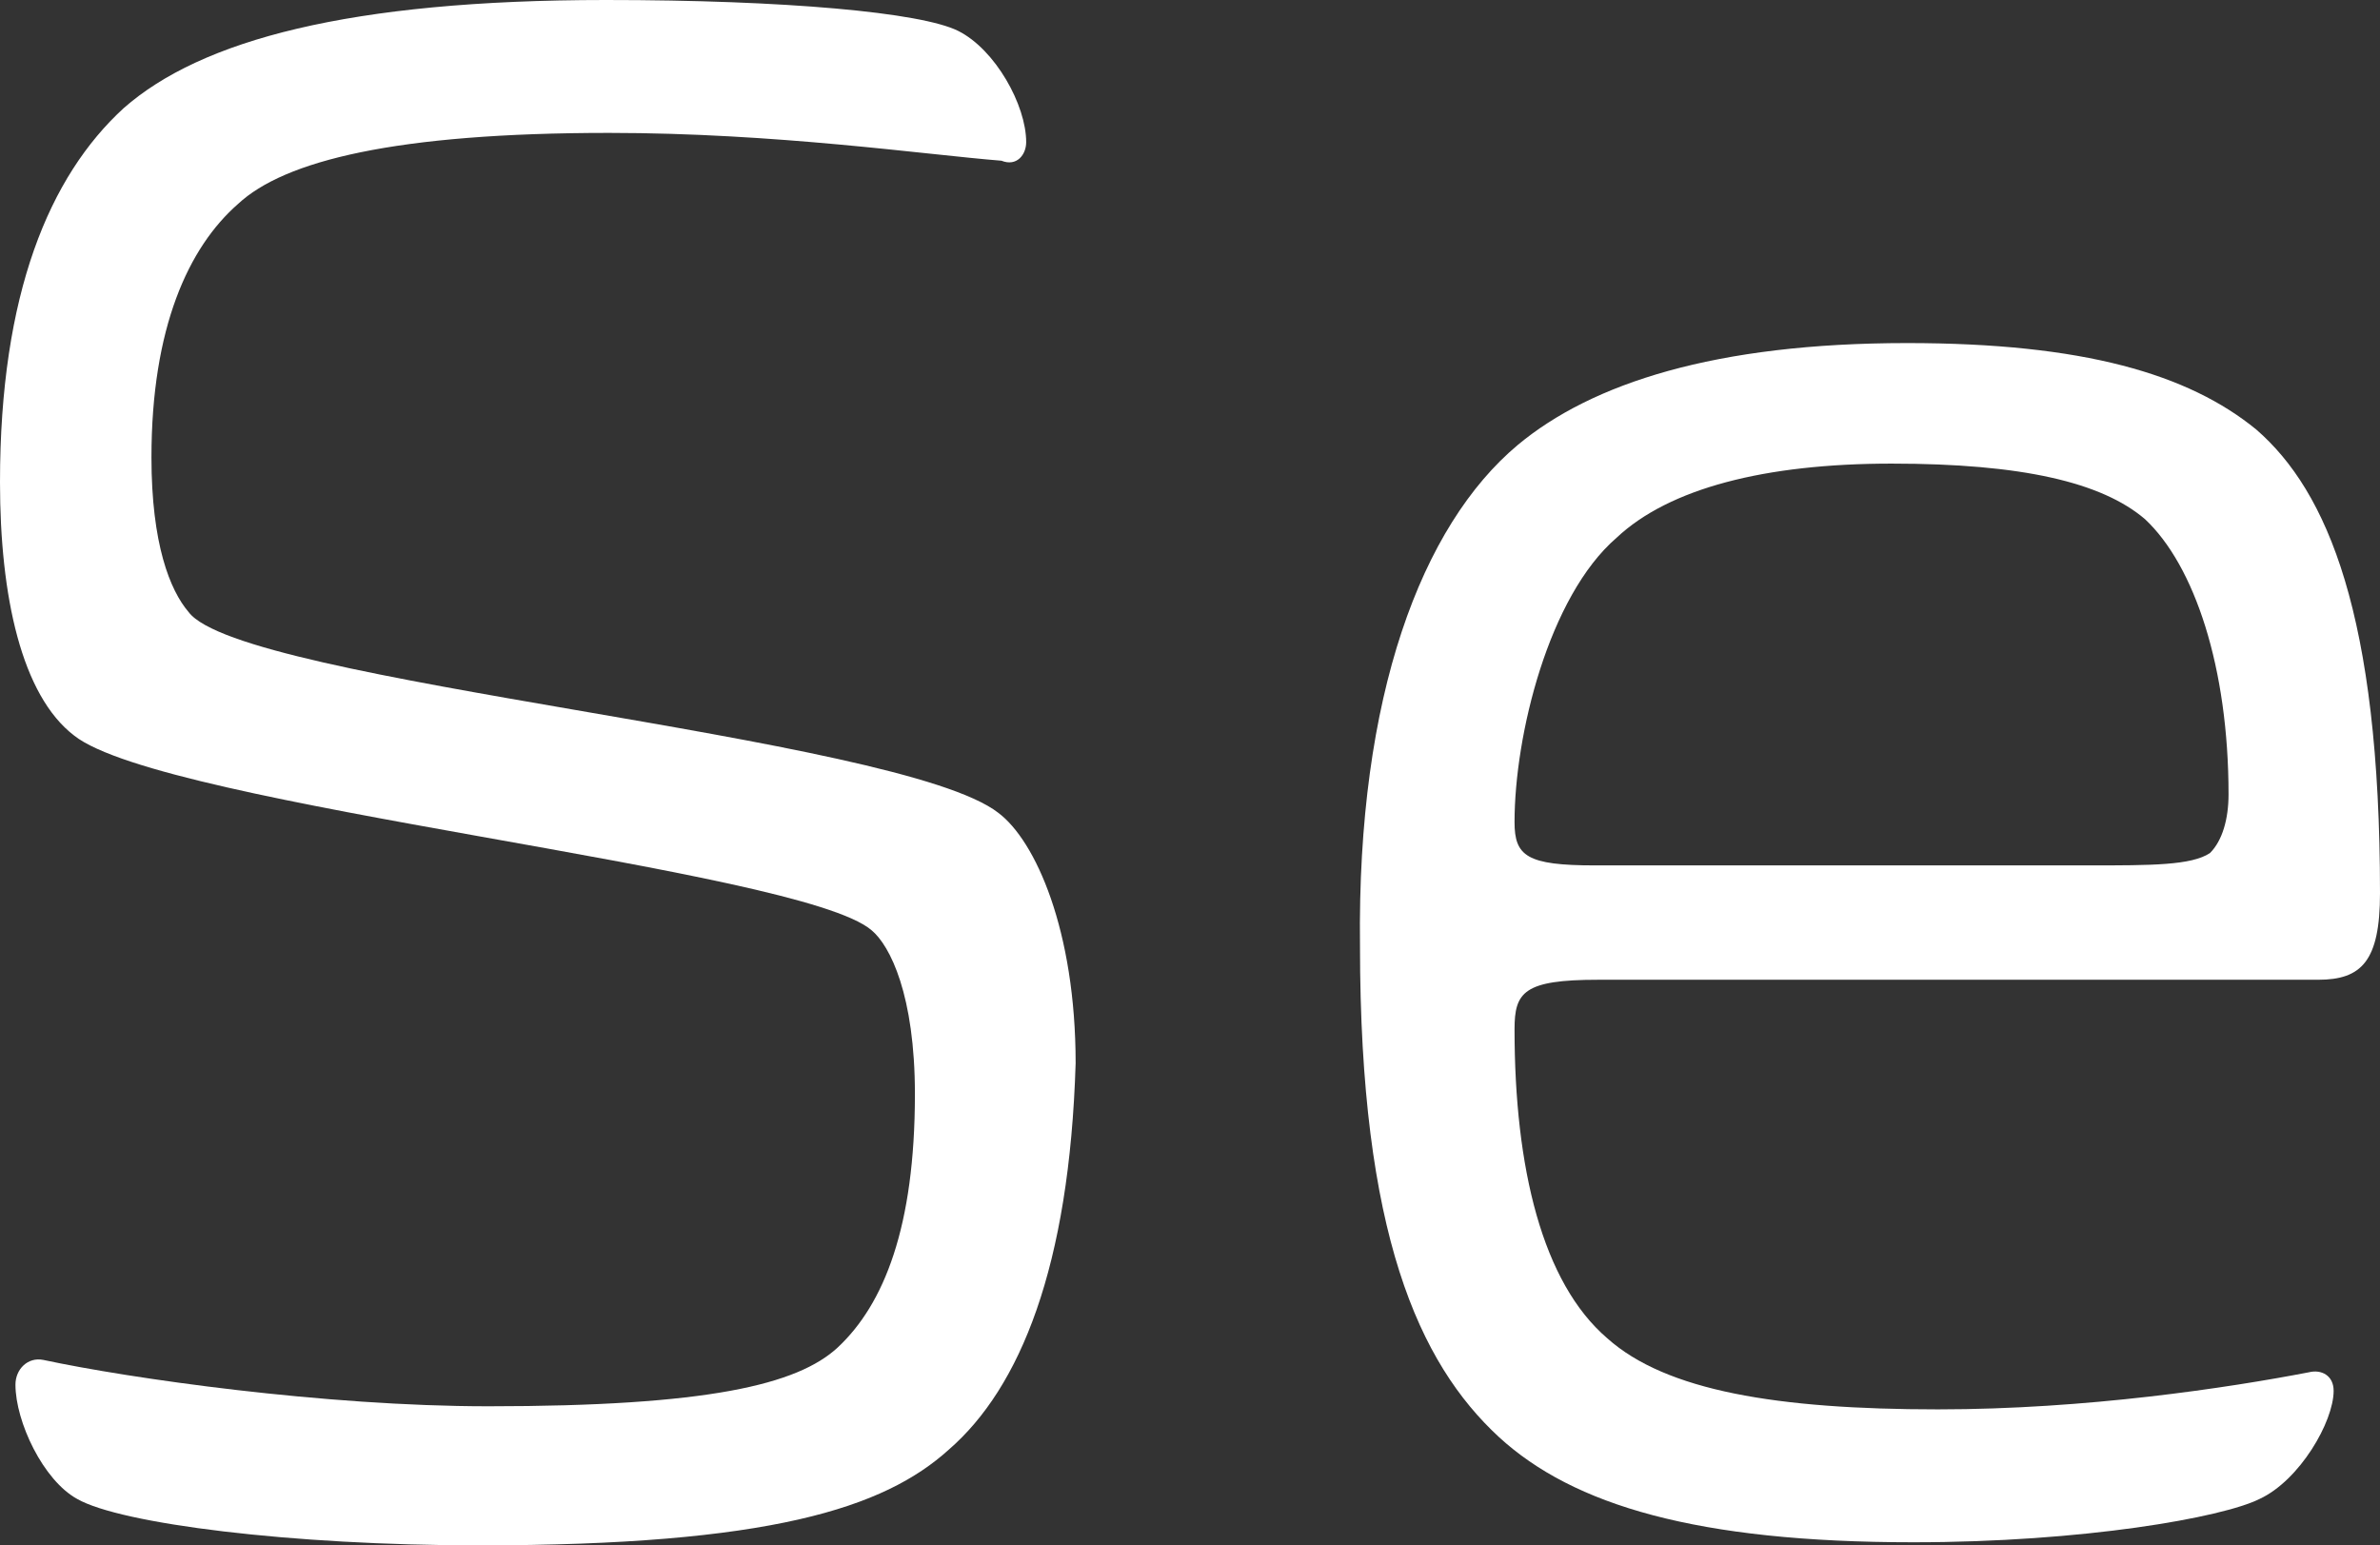
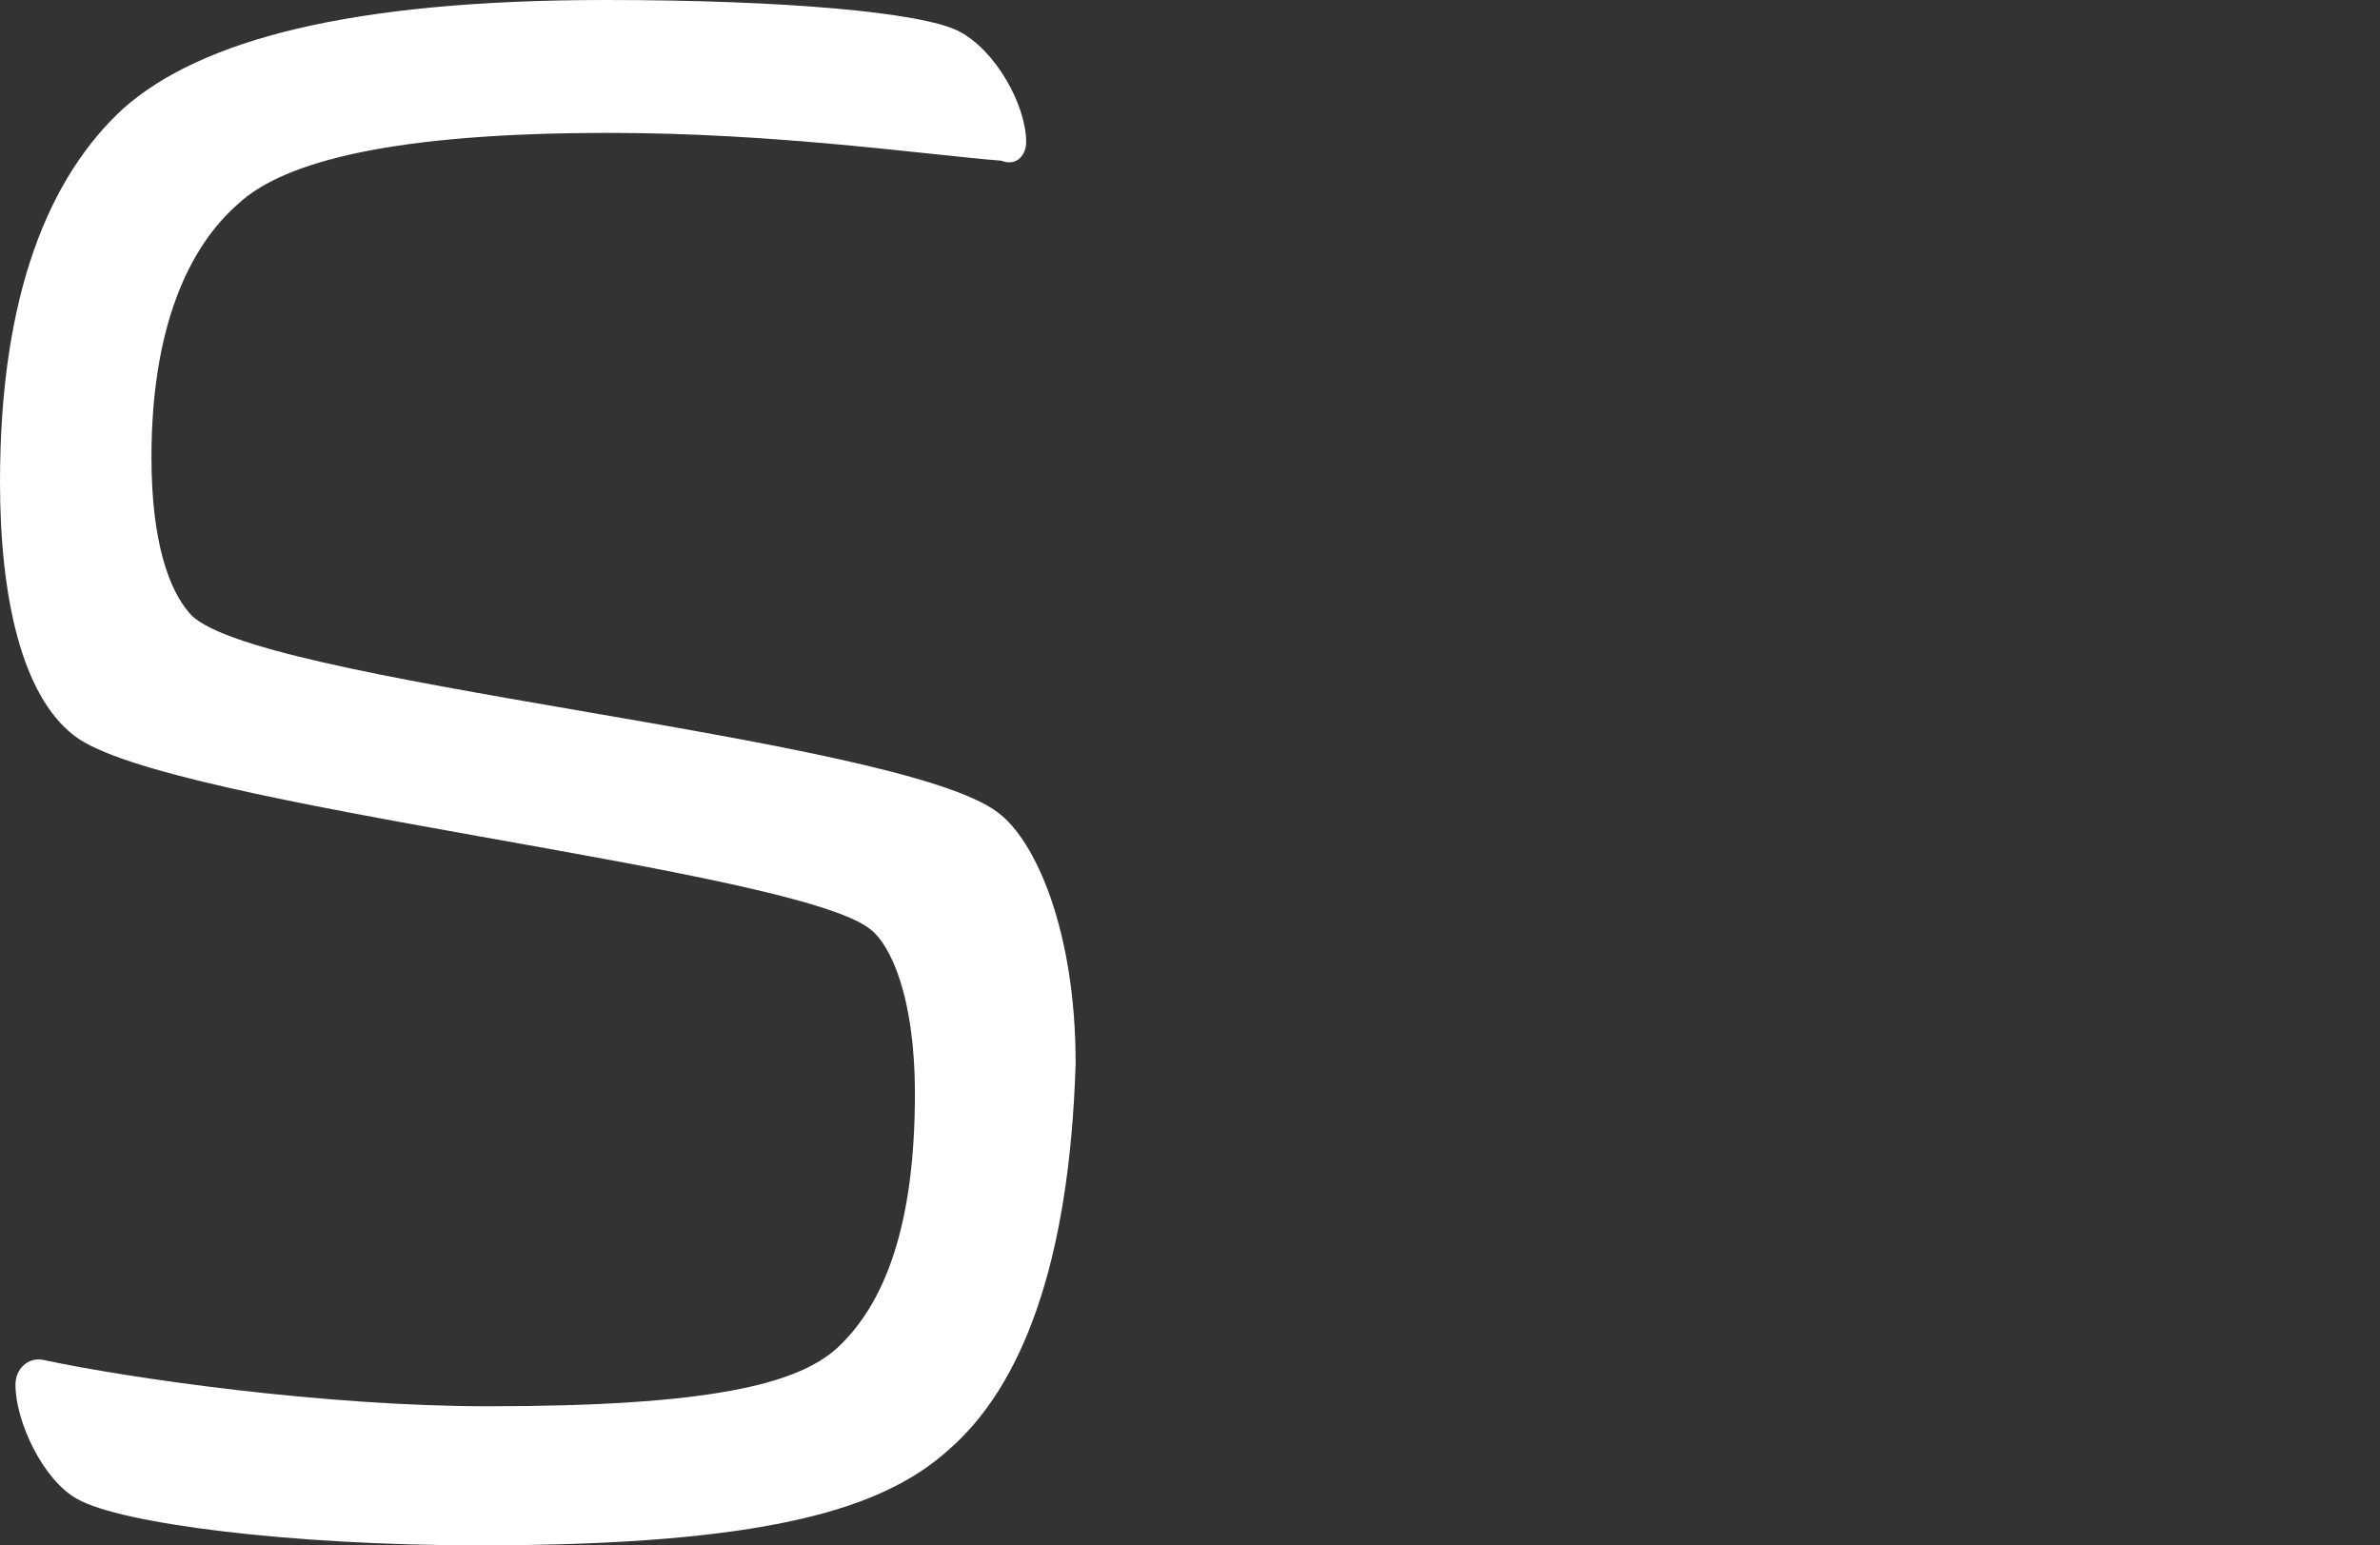
<svg xmlns="http://www.w3.org/2000/svg" version="1.1" id="Ebene_1" x="0px" y="0px" width="77px" height="50px" viewBox="0 0 77 50" enable-background="new 0 0 77 50" xml:space="preserve">
  <rect x="0" y="0" width="77" height="50" fill="#333333" stroke="none" />
  <g>
    <path fill="#FFFFFF" d="M30.7,46.9c-2.1,1.9-5.8,3.1-15.2,3.1c-6.1,0-11.6-0.7-13-1.5c-1.1-0.6-2-2.5-2-3.7c0-0.5,0.4-0.9,0.9-0.8   c2.8,0.6,9.1,1.5,14.4,1.5c7.1,0,10-0.7,11.3-1.9c1.5-1.4,2.5-3.9,2.5-8.2c0-3.2-0.8-4.8-1.4-5.3c-2.3-2-22.9-4-25.8-6.3   C0.7,22.5,0,19.3,0,15.6C0,9.5,1.6,5.7,4,3.5C6.5,1.3,11.3,0,19.6,0C25.4,0,29.8,0.4,31,1c1.2,0.6,2.2,2.4,2.2,3.6   c0,0.4-0.3,0.8-0.8,0.6C29.9,5,25.1,4.3,19.7,4.3c-6.9,0-10.5,0.9-12,2.3c-1.6,1.4-2.8,4-2.8,8.2c0,2.8,0.6,4.3,1.2,5   c1.7,2.3,23,4,26.2,6.5c1.2,0.9,2.5,3.8,2.5,8.1C34.6,41,33,44.9,30.7,46.9z" />
-     <path fill="#FFFFFF" d="M49.1,14.4c2.4-2,6.4-3.3,12.6-3.3c5.7,0,9.1,1,11.3,2.8c2.3,2,4,6,4,15c0,2.2-0.6,2.8-2,2.8H51.7   c-2.4,0-2.7,0.4-2.7,1.6c0,4.5,0.9,8.2,3,10c1.9,1.7,5.5,2.3,10.7,2.3c4.8,0,9.4-0.7,12-1.2c0.4-0.1,0.8,0.1,0.8,0.6   c0,1-1.1,2.9-2.4,3.5c-1.2,0.6-5.7,1.4-11.2,1.4c-7,0-11-1.2-13.4-3.4c-2.6-2.4-4.5-6.6-4.5-15.9C43.9,22.5,46,17,49.1,14.4z    M52.3,17.4c-2.2,1.9-3.3,6.4-3.3,9.2c0,1.1,0.4,1.4,2.6,1.4h16c2,0,3.3,0,3.9-0.4c0.4-0.4,0.6-1.1,0.6-1.9c0-4.1-1.1-7.4-2.7-8.9   c-1.4-1.2-4-1.8-8.2-1.8C57.1,15,54,15.8,52.3,17.4z" />
  </g>
</svg>